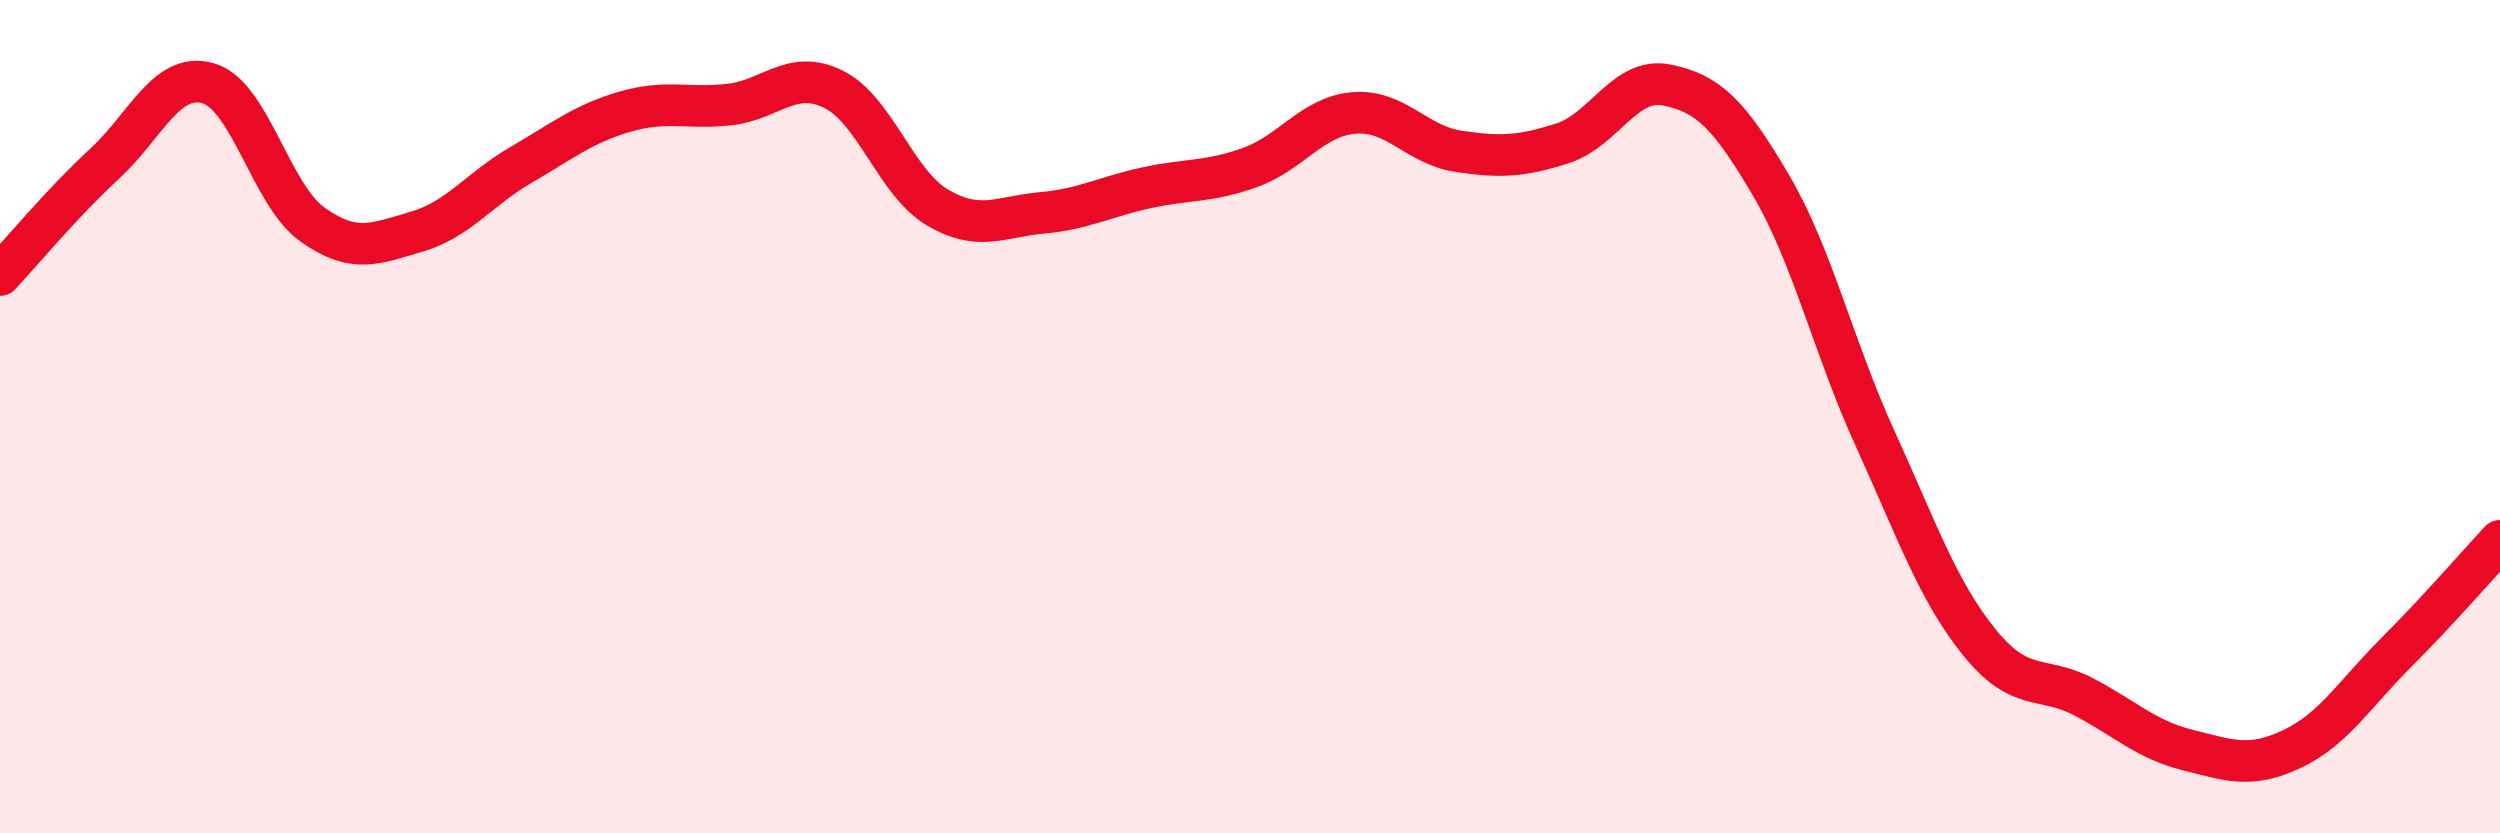
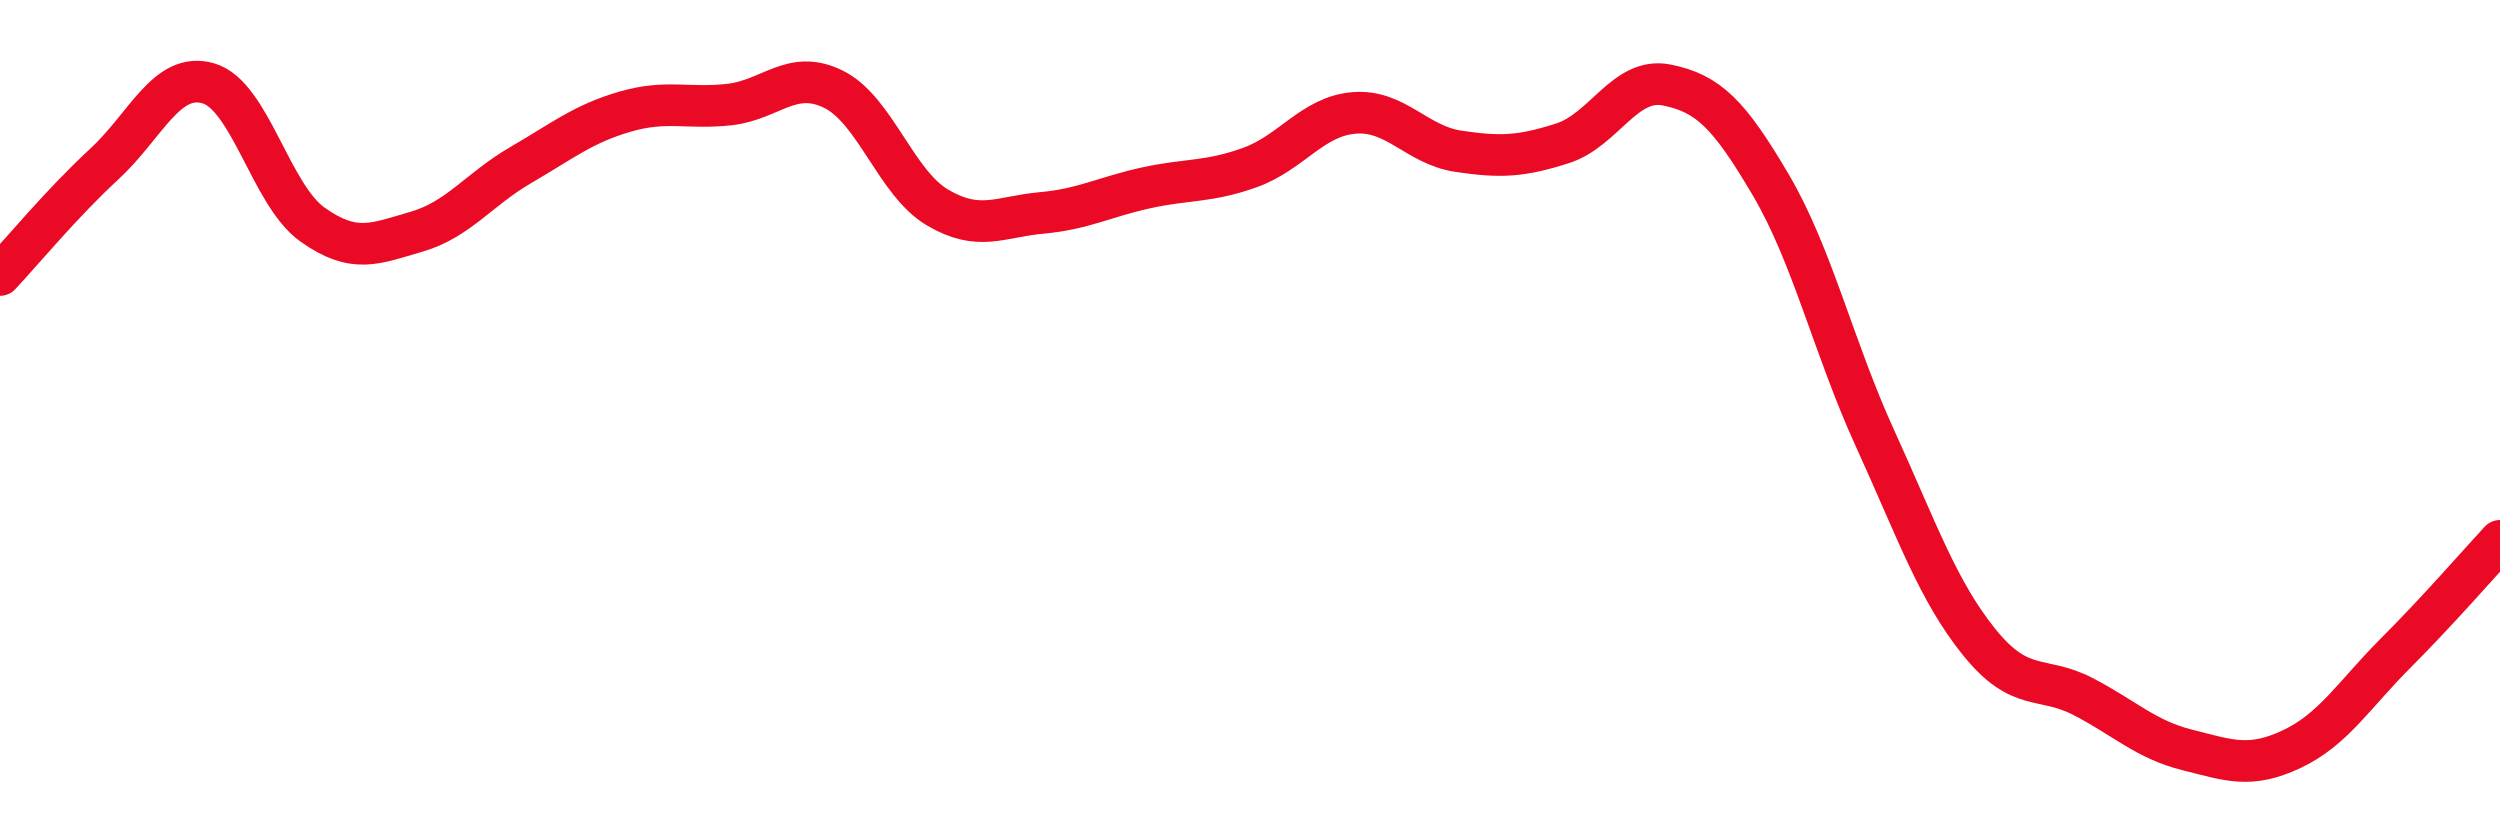
<svg xmlns="http://www.w3.org/2000/svg" width="60" height="20" viewBox="0 0 60 20">
-   <path d="M 0,6.6 C 0.5,6.07 1.5,4.86 2.5,3.94 C 3.5,3.02 4,1.71 5,2 C 6,2.29 6.5,4.68 7.5,5.39 C 8.5,6.1 9,5.85 10,5.56 C 11,5.27 11.5,4.54 12.5,3.96 C 13.5,3.38 14,2.97 15,2.68 C 16,2.39 16.5,2.62 17.5,2.51 C 18.5,2.4 19,1.65 20,2.14 C 21,2.63 21.5,4.39 22.5,4.98 C 23.5,5.57 24,5.2 25,5.11 C 26,5.02 26.5,4.73 27.5,4.51 C 28.5,4.29 29,4.38 30,4.02 C 31,3.66 31.5,2.79 32.5,2.71 C 33.5,2.63 34,3.48 35,3.63 C 36,3.78 36.5,3.76 37.5,3.44 C 38.5,3.12 39,1.84 40,2.04 C 41,2.24 41.5,2.74 42.5,4.44 C 43.5,6.14 44,8.33 45,10.52 C 46,12.71 46.5,14.17 47.5,15.41 C 48.5,16.65 49,16.2 50,16.72 C 51,17.24 51.5,17.75 52.5,18 C 53.5,18.25 54,18.45 55,17.98 C 56,17.51 56.5,16.67 57.5,15.67 C 58.5,14.67 59.5,13.52 60,12.98L60 20L0 20Z" fill="#EB0A25" opacity="0.1" stroke-linecap="round" stroke-linejoin="round" />
  <path d="M 0,6.6 C 0.5,6.07 1.5,4.86 2.5,3.94 C 3.5,3.02 4,1.71 5,2 C 6,2.29 6.5,4.68 7.5,5.39 C 8.5,6.1 9,5.85 10,5.56 C 11,5.27 11.5,4.54 12.5,3.96 C 13.5,3.38 14,2.97 15,2.68 C 16,2.39 16.5,2.62 17.5,2.51 C 18.5,2.4 19,1.65 20,2.14 C 21,2.63 21.5,4.39 22.5,4.98 C 23.5,5.57 24,5.2 25,5.11 C 26,5.02 26.5,4.73 27.5,4.51 C 28.5,4.29 29,4.38 30,4.02 C 31,3.66 31.5,2.79 32.5,2.71 C 33.5,2.63 34,3.48 35,3.63 C 36,3.78 36.5,3.76 37.5,3.44 C 38.5,3.12 39,1.84 40,2.04 C 41,2.24 41.5,2.74 42.5,4.44 C 43.5,6.14 44,8.33 45,10.52 C 46,12.71 46.5,14.17 47.5,15.41 C 48.5,16.65 49,16.2 50,16.72 C 51,17.24 51.5,17.75 52.5,18 C 53.5,18.25 54,18.45 55,17.98 C 56,17.51 56.5,16.67 57.5,15.67 C 58.5,14.67 59.5,13.52 60,12.98" stroke="#EB0A25" stroke-width="1" fill="none" stroke-linecap="round" stroke-linejoin="round" />
</svg>